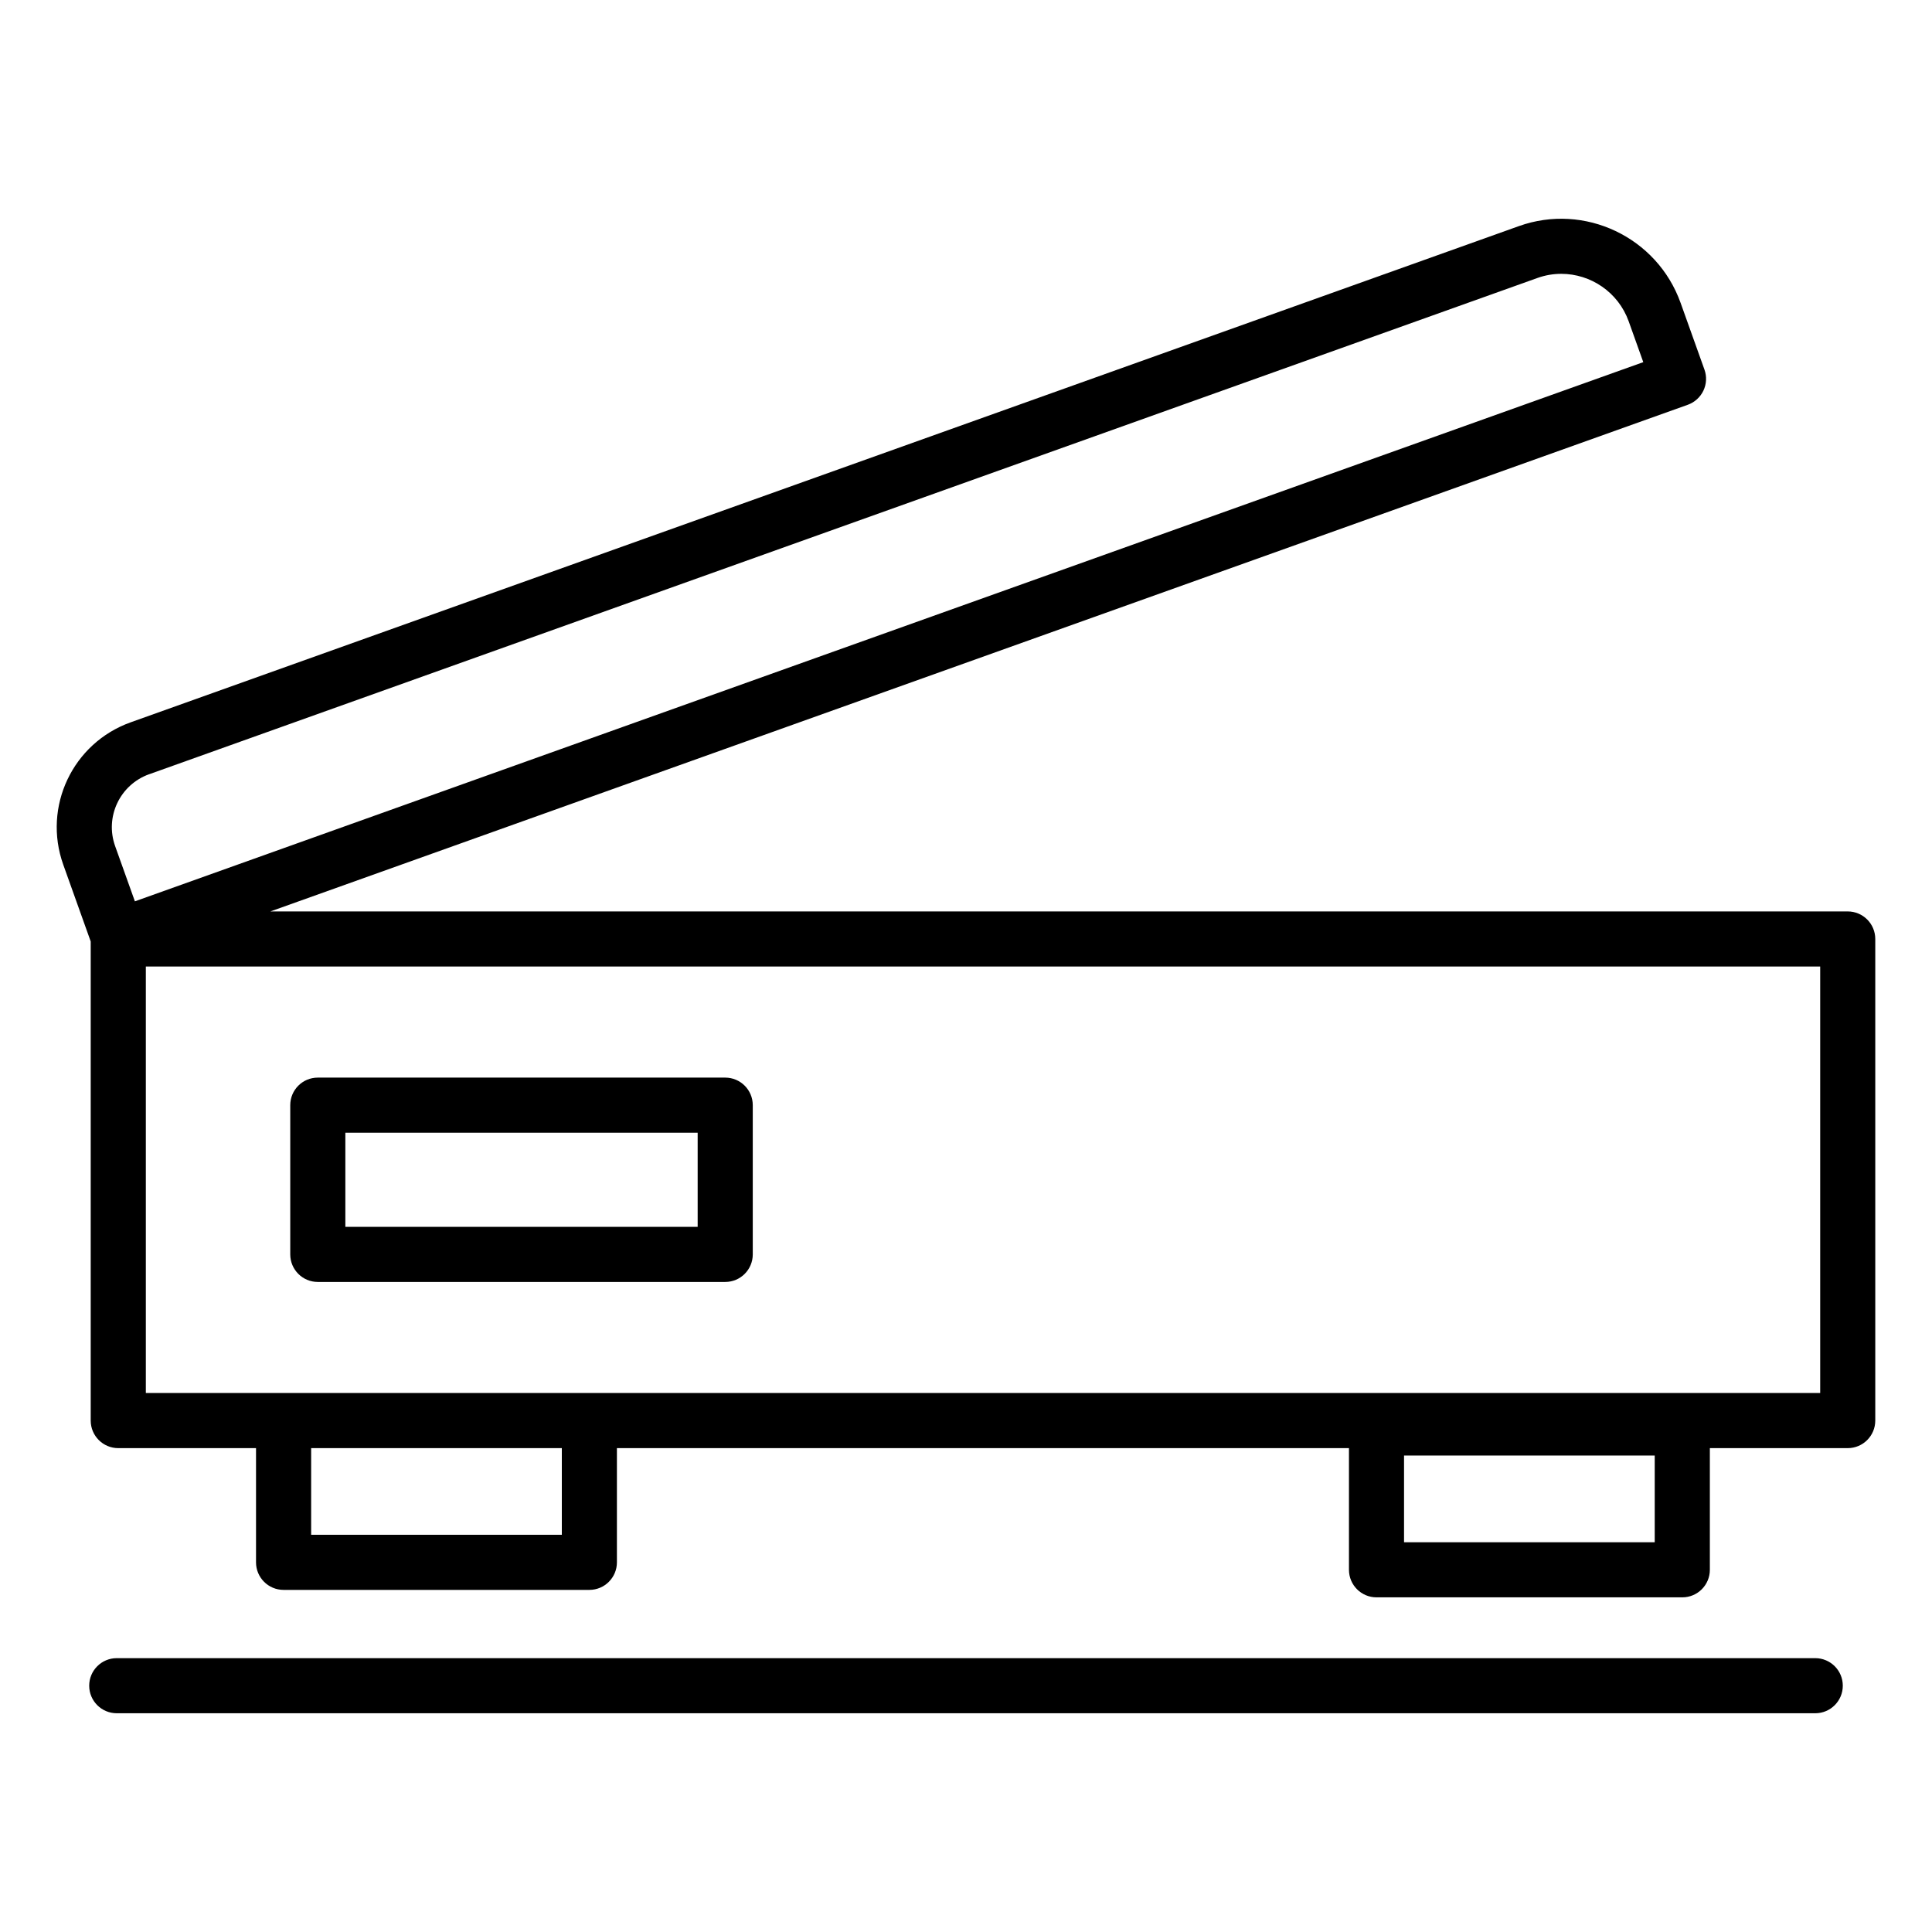
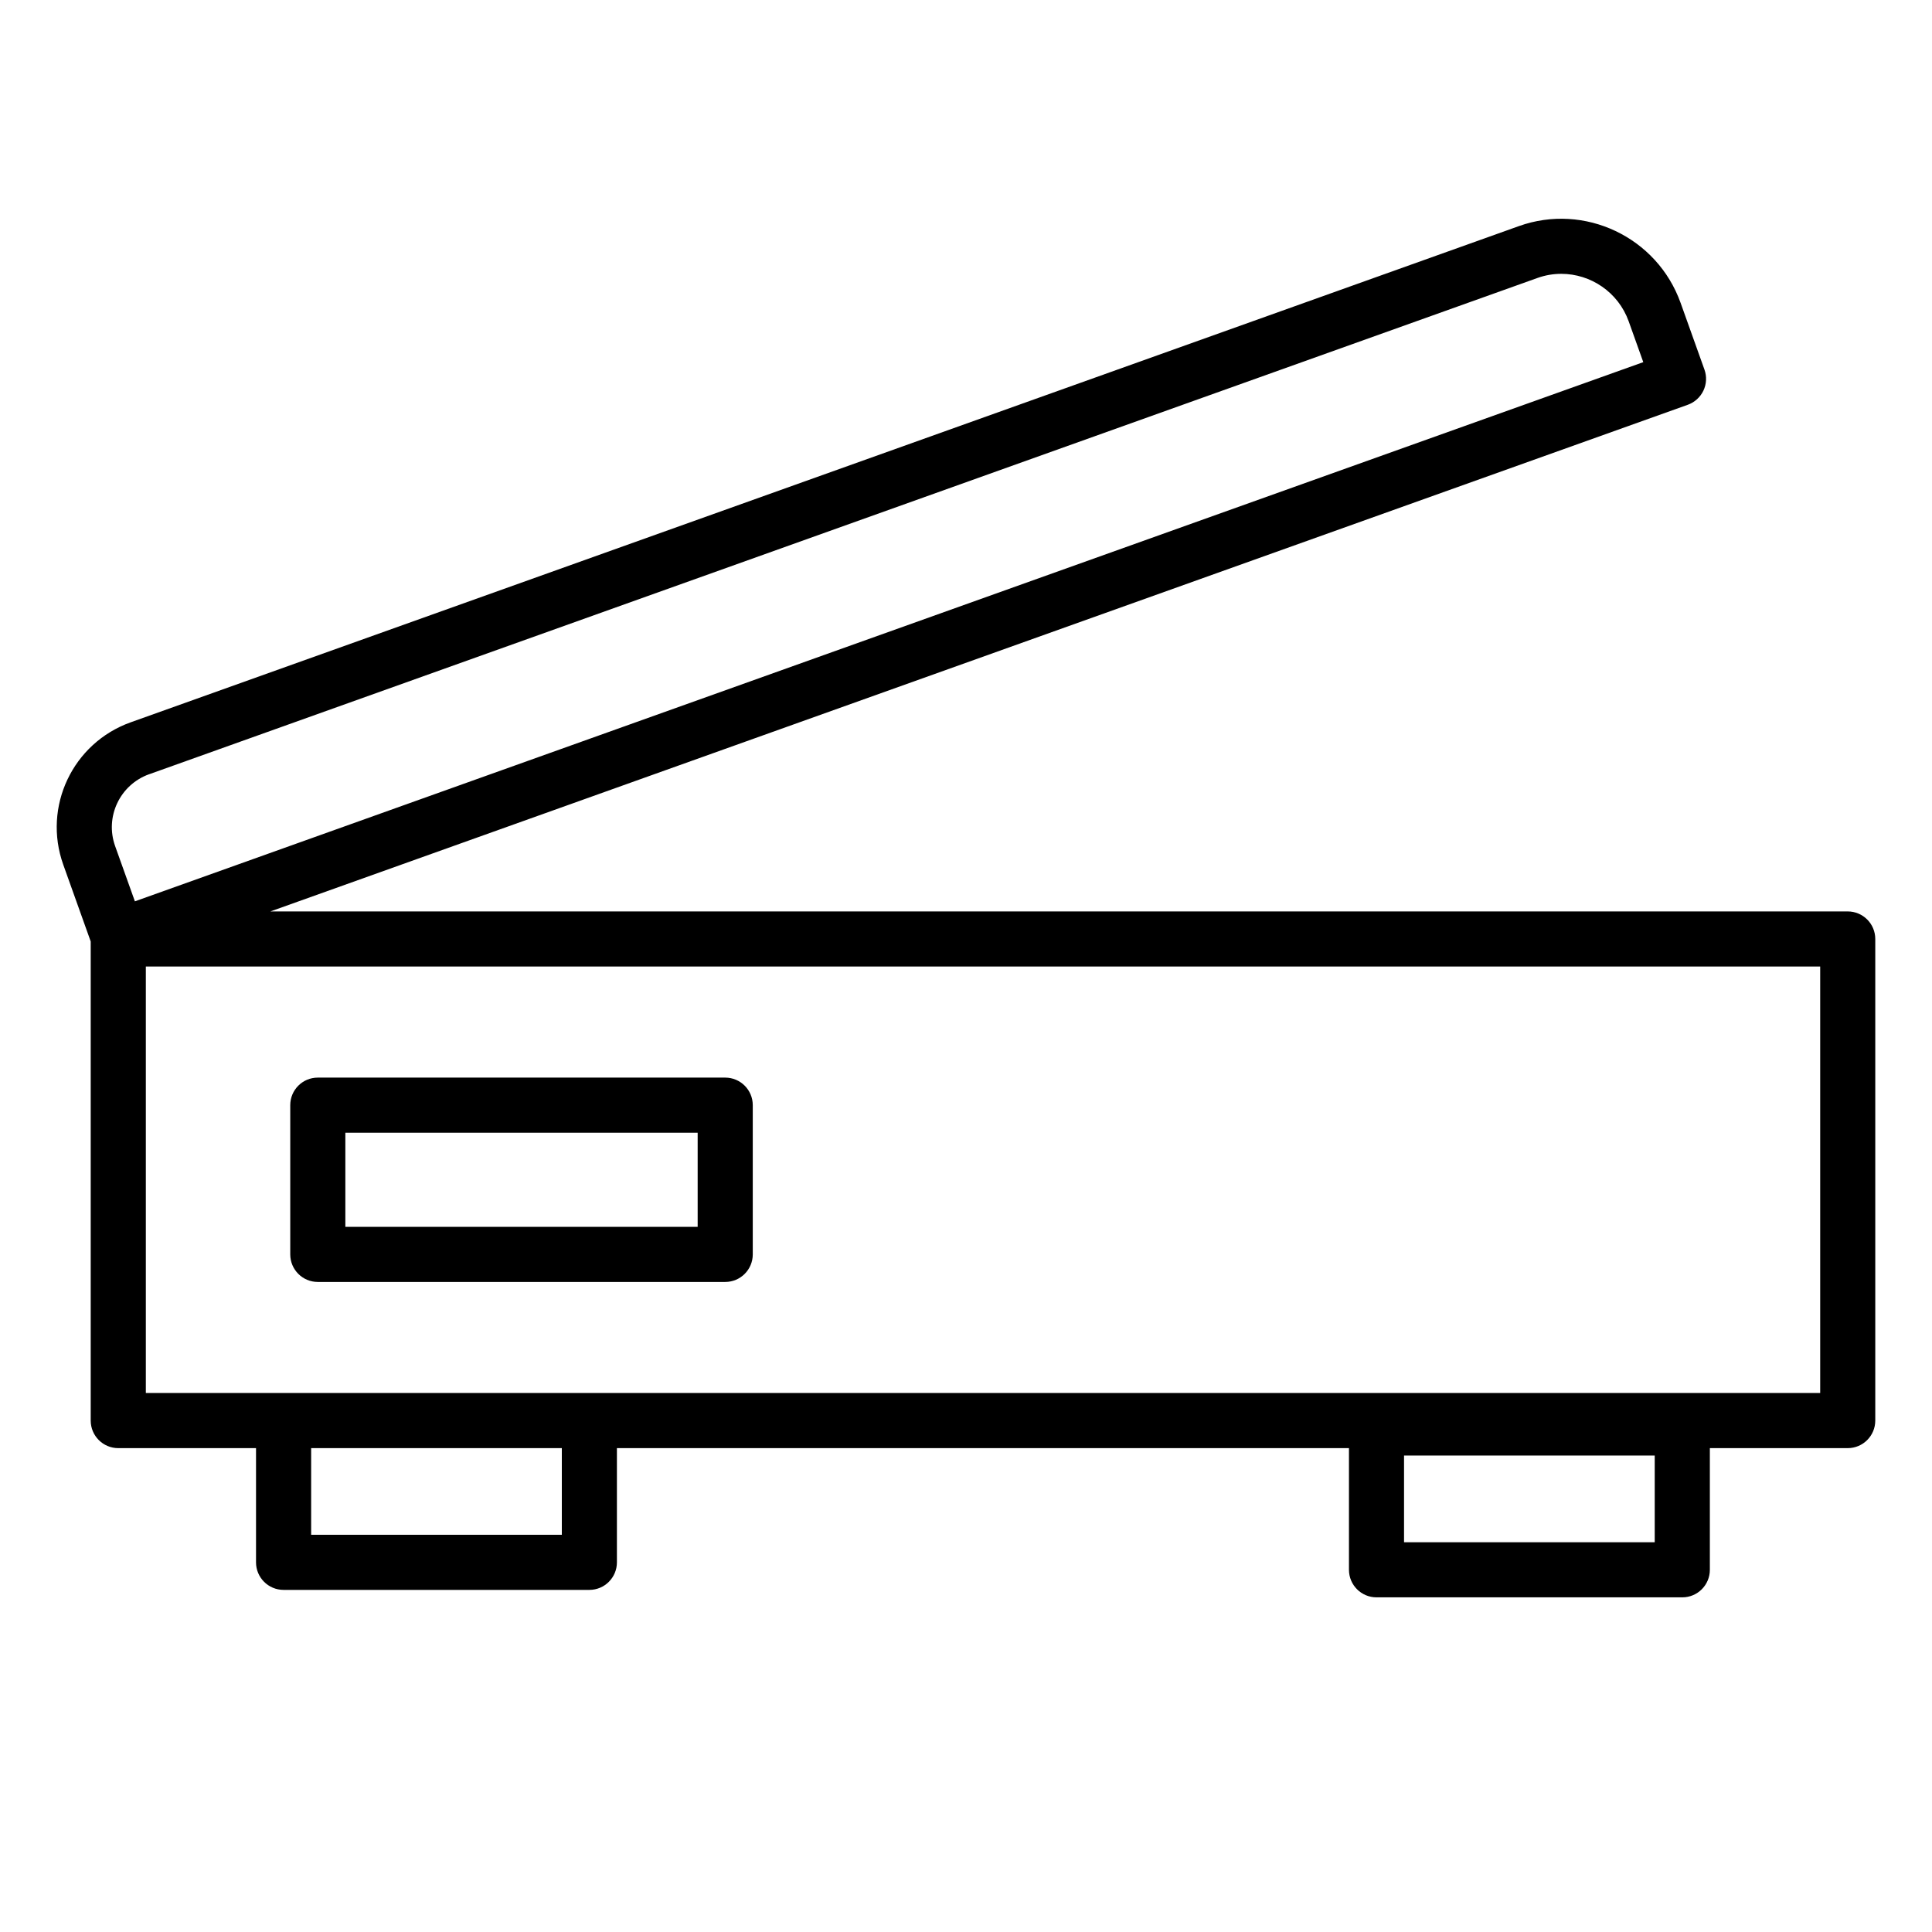
<svg xmlns="http://www.w3.org/2000/svg" fill="#000000" width="800px" height="800px" version="1.1" viewBox="144 144 512 512">
  <g>
-     <path d="m174.94 598.03h450.12c4.035 0 7.301-3.269 7.301-7.301s-3.266-7.301-7.301-7.301h-450.12c-4.035 0-7.301 3.269-7.301 7.301s3.266 7.301 7.301 7.301z" />
    <path d="m633.66 385.54h-418l375.62-134.27c1.816-0.648 3.309-2 4.144-3.75 0.828-1.75 0.926-3.758 0.27-5.582l-6.316-17.668v0.004c-6.231-17.441-25.461-26.574-42.867-20.348l-367.89 131.5c-15.34 5.488-23.355 22.336-17.855 37.727l7.273 20.348v126.97c0 4.031 3.266 7.301 7.301 7.301h36.508v30.266c0 4.031 3.266 7.301 7.301 7.301h81.039c4.035 0 7.301-3.269 7.301-7.301v-30.266h194v32.242c0 4.031 3.266 7.301 7.301 7.301h81.039c4.035 0 7.301-3.269 7.301-7.301v-32.242h36.535c4.035 0 7.301-3.269 7.301-7.301v-127.63c0-4.031-3.266-7.301-7.301-7.301zm-51.141 167.17h-66.434v-22.973h66.434zm-398.98-203.53 367.89-131.51c2.09-0.75 4.223-1.102 6.324-1.102 7.781 0 15.102 4.852 17.875 12.609v0.004l3.859 10.793-399.74 142.89-5.234-14.629c-2.773-7.769 1.266-16.289 9.027-19.062zm109.35 201.55h-66.434v-22.961h66.434zm333.48-37.566c-641.42-0.016-299.8 0-443.72 0v-113.03h443.72z" />
    <path d="m228.22 483.73h107.97c4.035 0 7.301-3.269 7.301-7.301v-39.551c0-4.031-3.266-7.301-7.301-7.301h-107.97c-4.035 0-7.301 3.269-7.301 7.301v39.551c0 4.031 3.266 7.301 7.301 7.301zm7.301-39.547h93.367v24.945h-93.367z" />
  </g>
</svg>